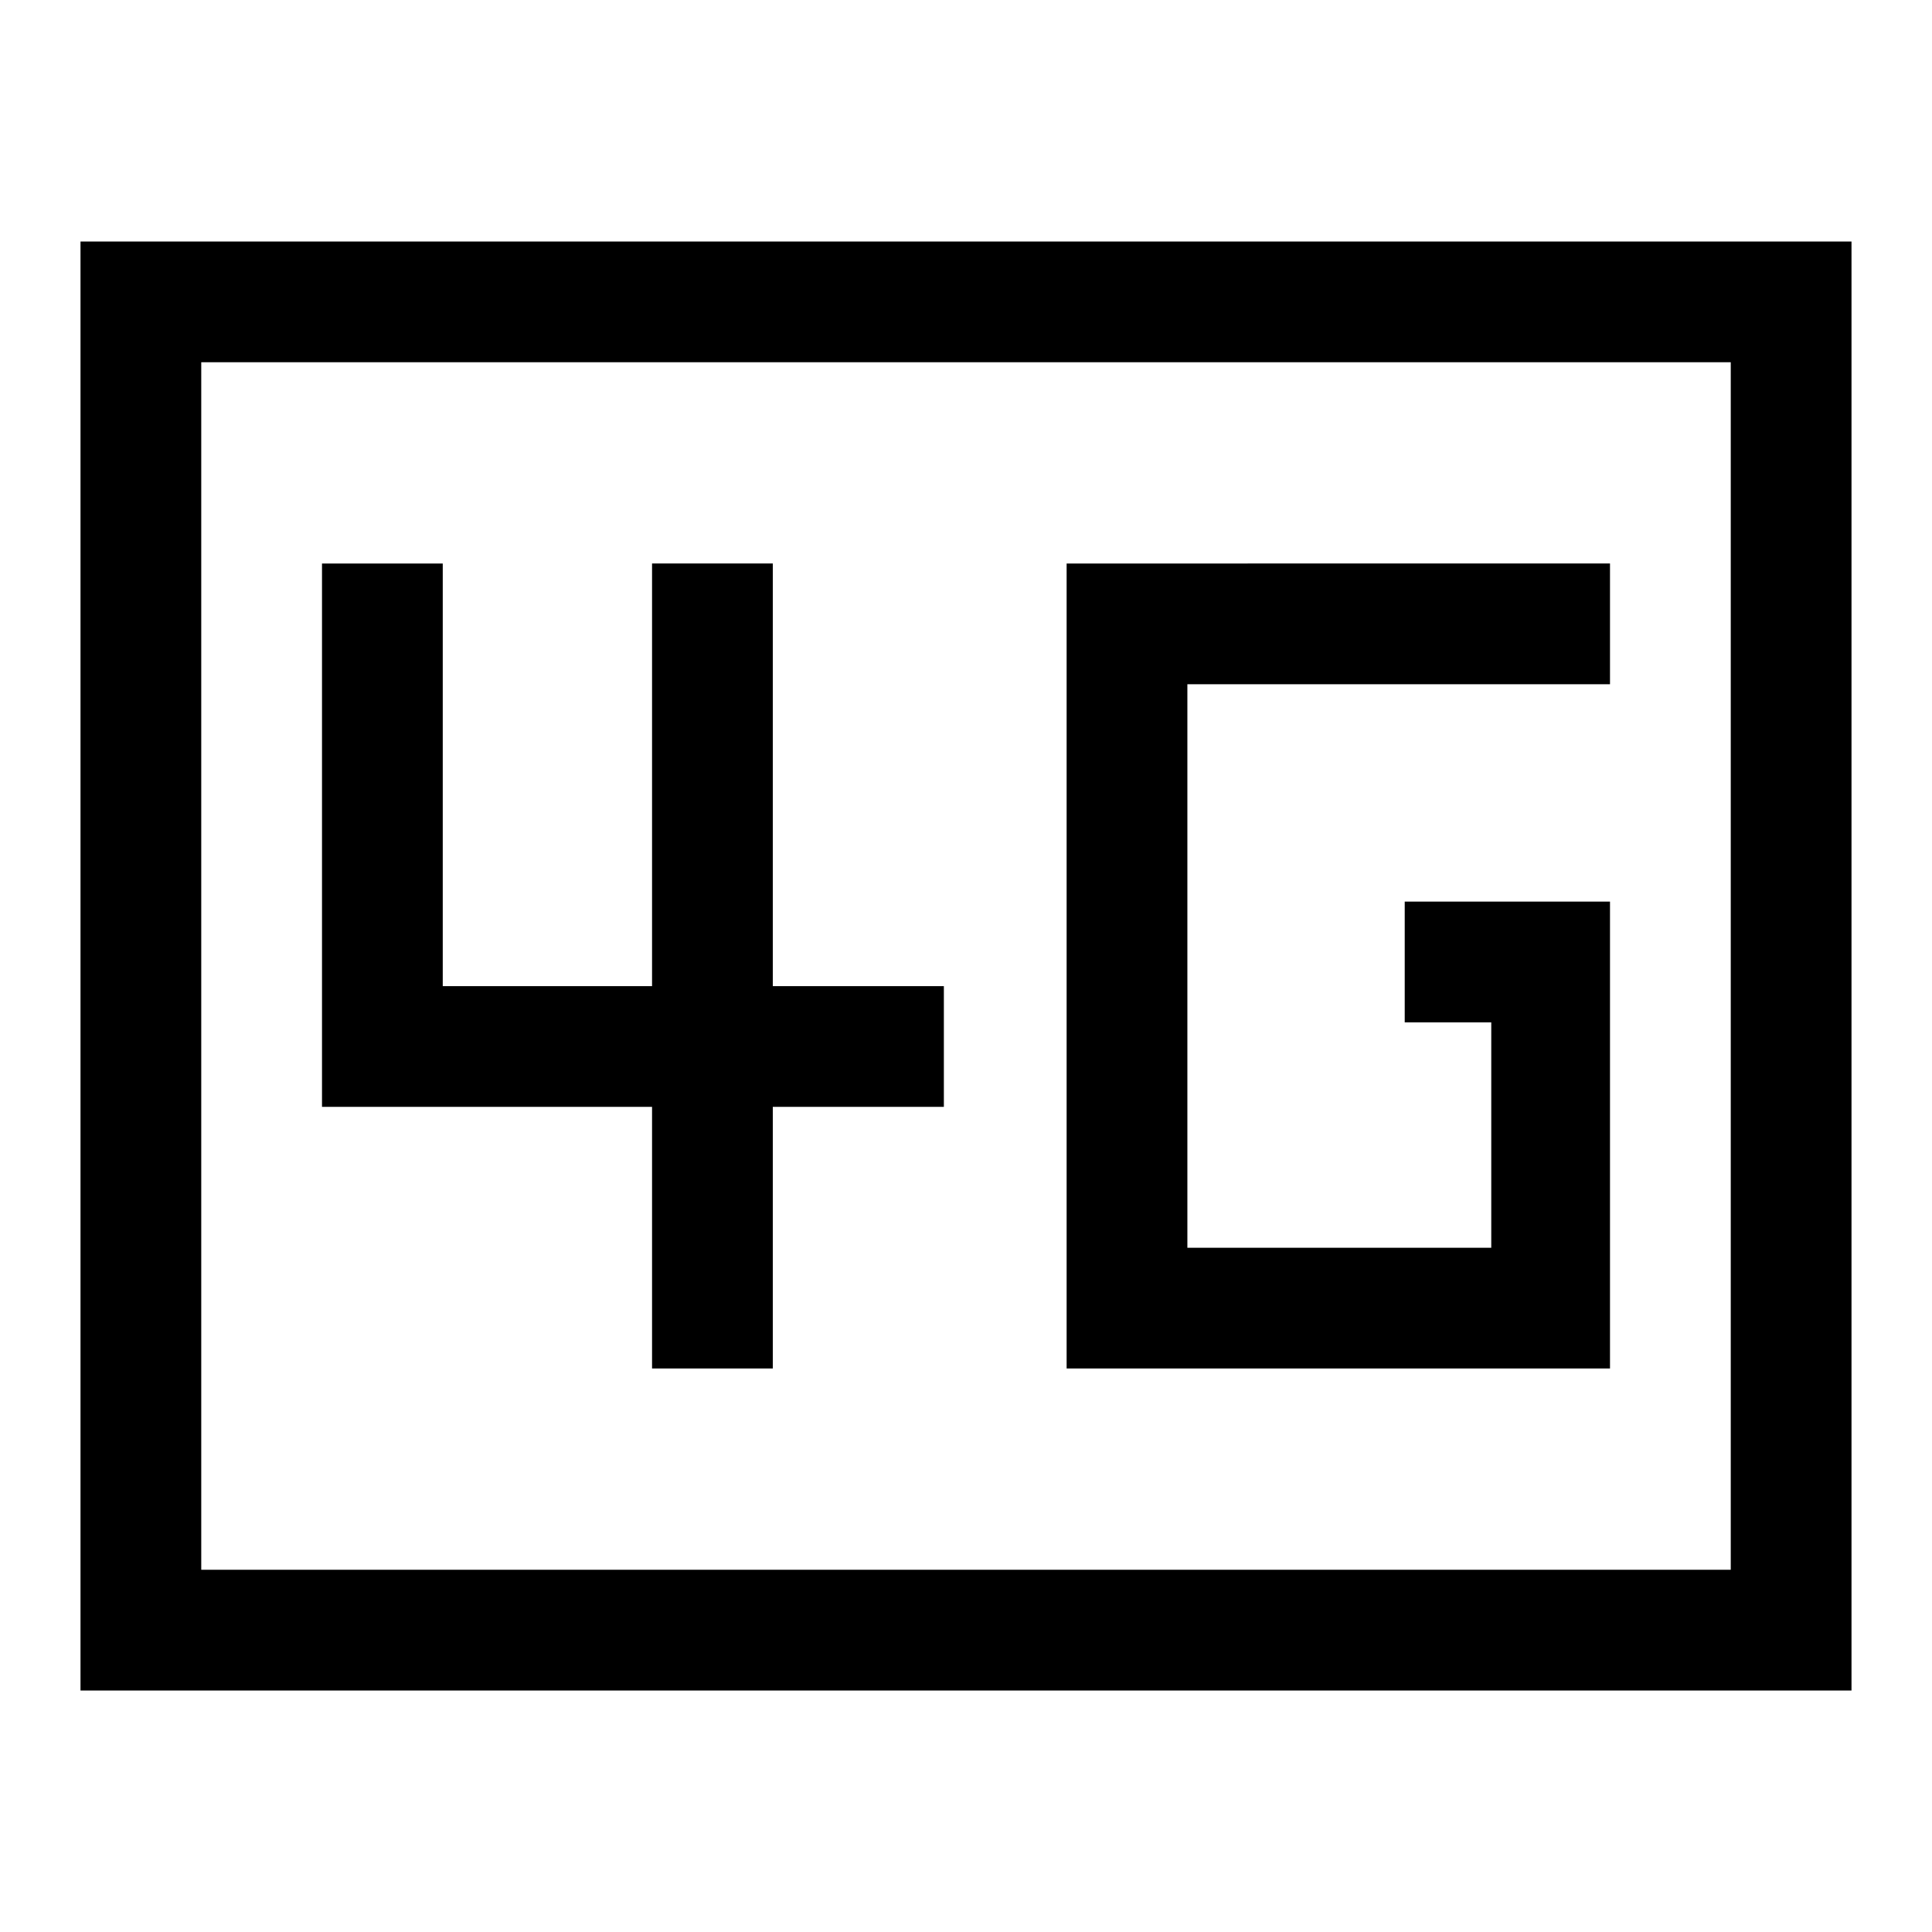
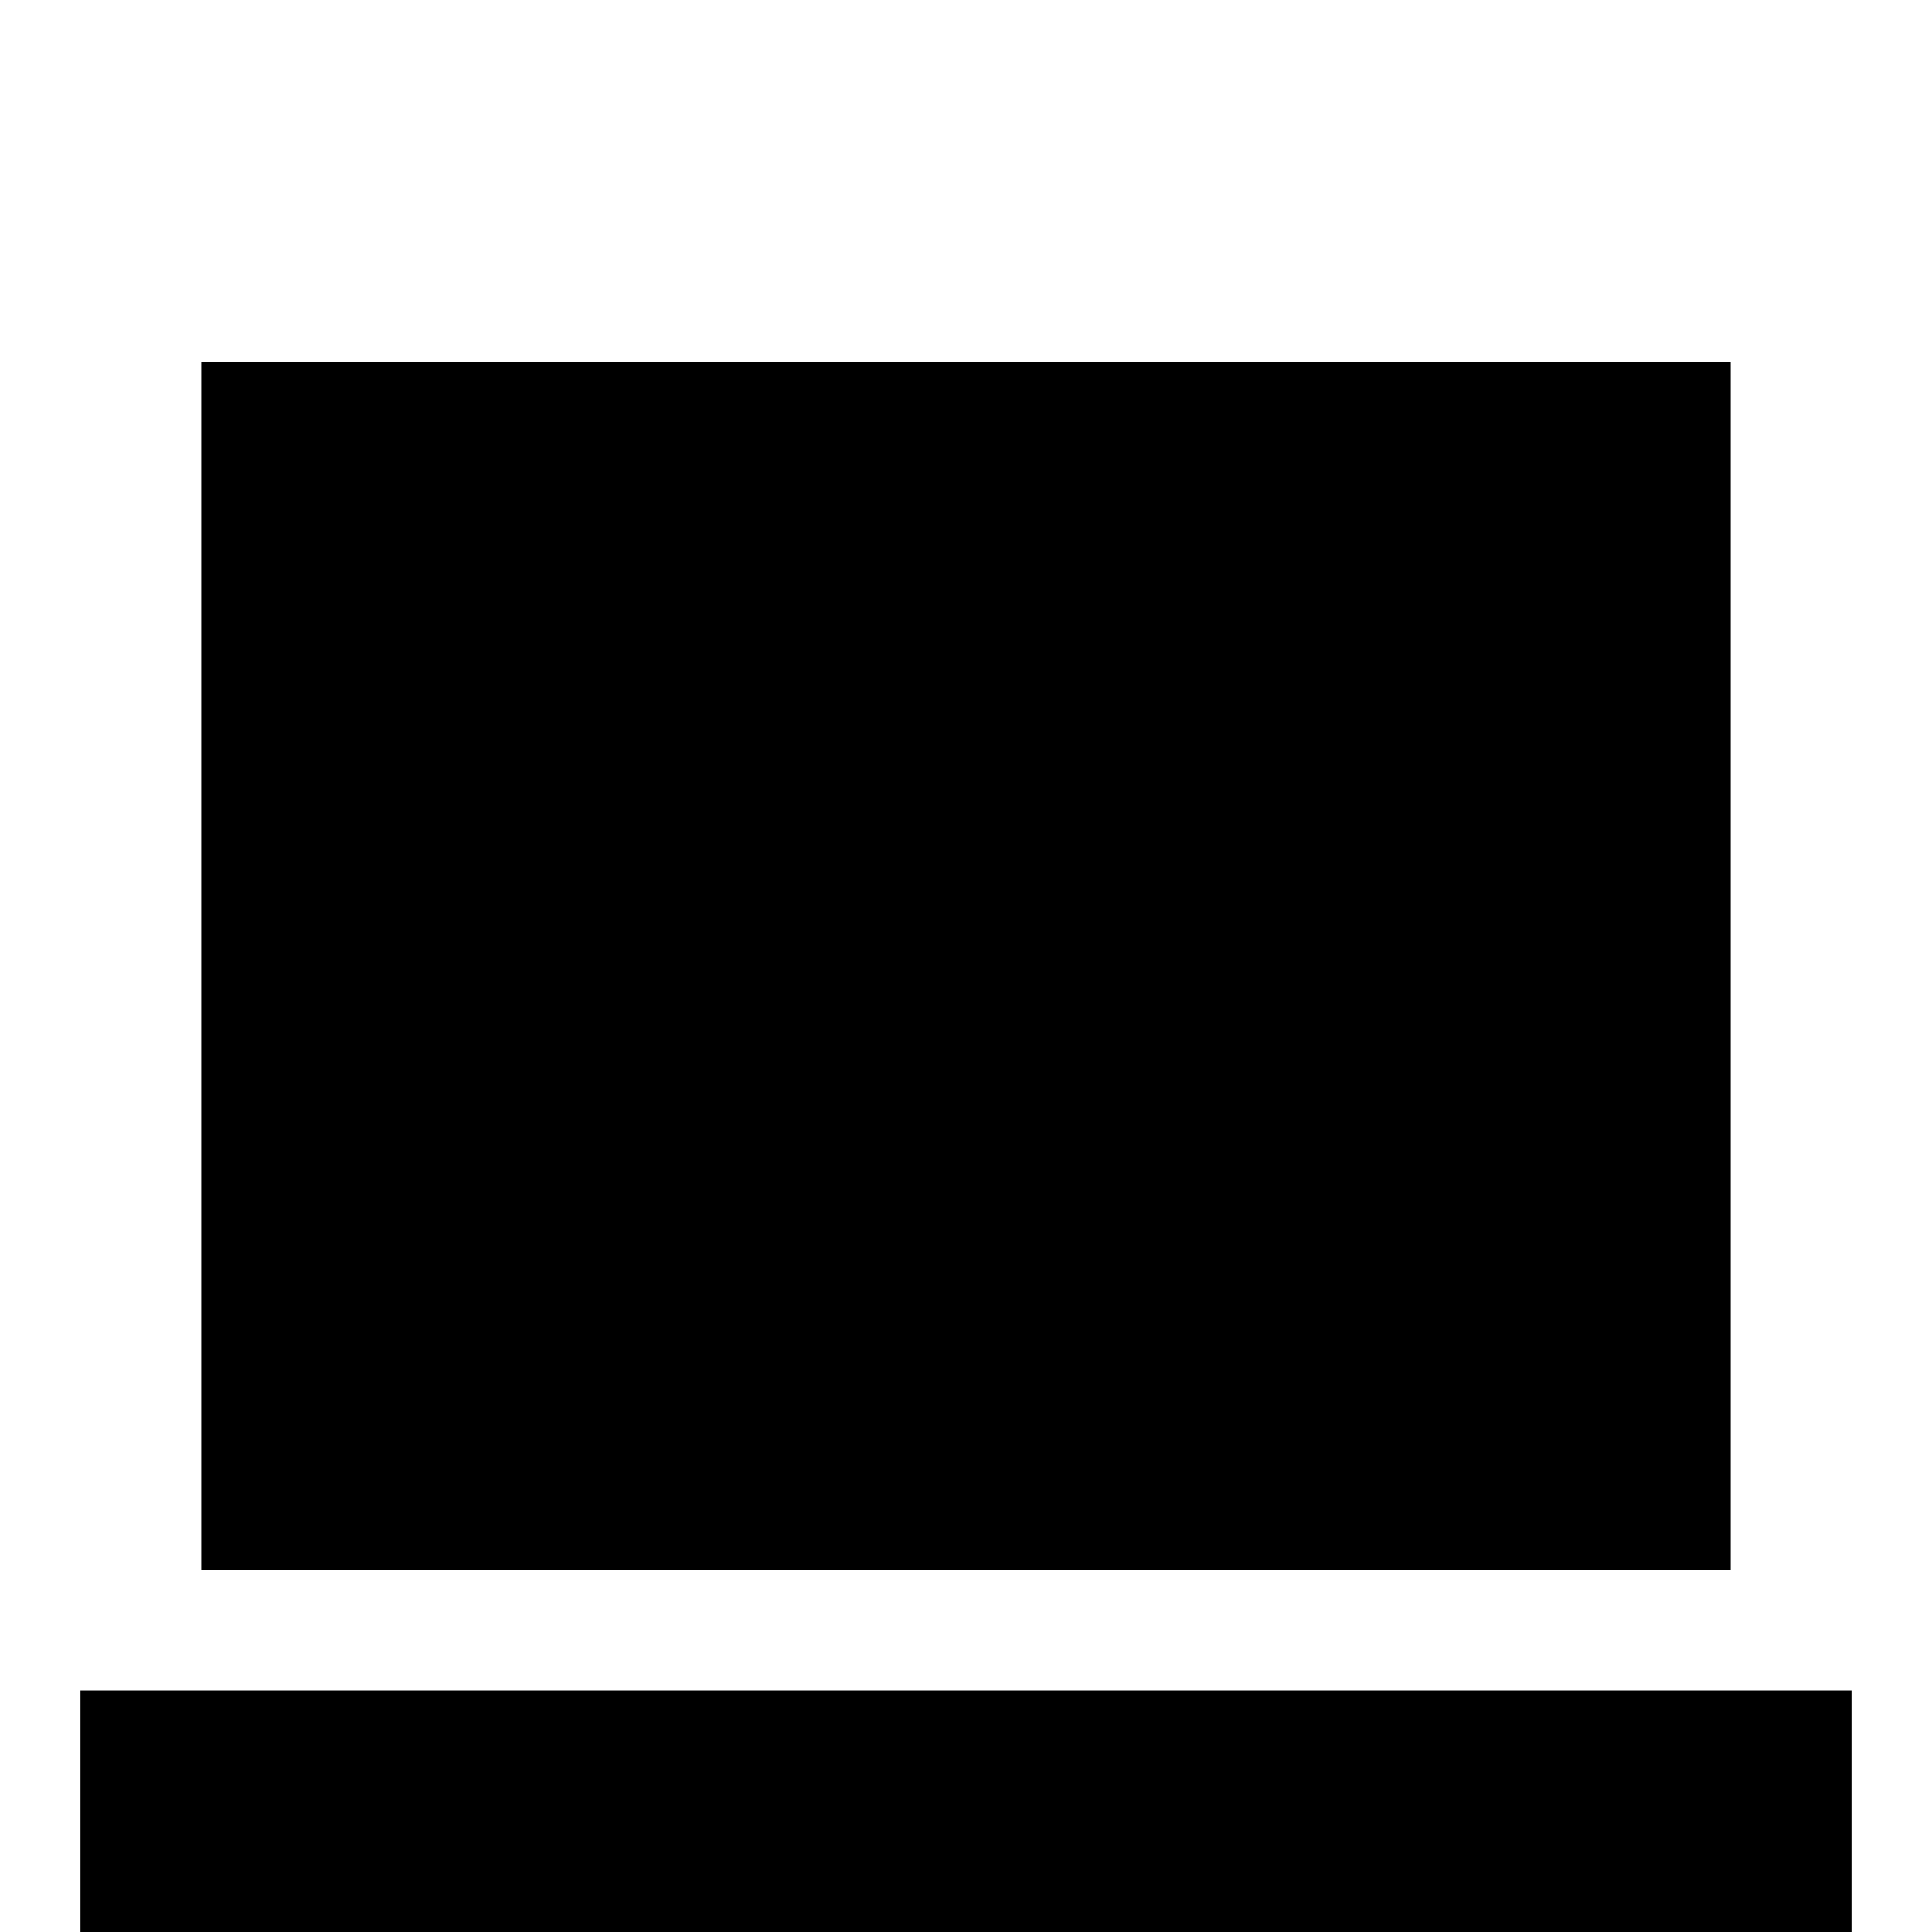
<svg xmlns="http://www.w3.org/2000/svg" width="48" height="48" viewBox="0 -960 960 960">
-   <path d="M530-280h270v-232H698v60h43v112H590v-280h210v-60H530v400Zm-206 0h60v-130h85v-60h-85v-210h-60v210H220v-210h-60v270h164v130ZM40-120v-720h880v720H40Zm60-60h760v-600H100v600Zm0 0v-600 600Z" />
+   <path d="M530-280h270v-232H698v60h43v112H590v-280h210v-60H530v400Zm-206 0h60v-130h85v-60h-85v-210h-60v210H220v-210h-60v270h164v130ZM40-120h880v720H40Zm60-60h760v-600H100v600Zm0 0v-600 600Z" />
</svg>